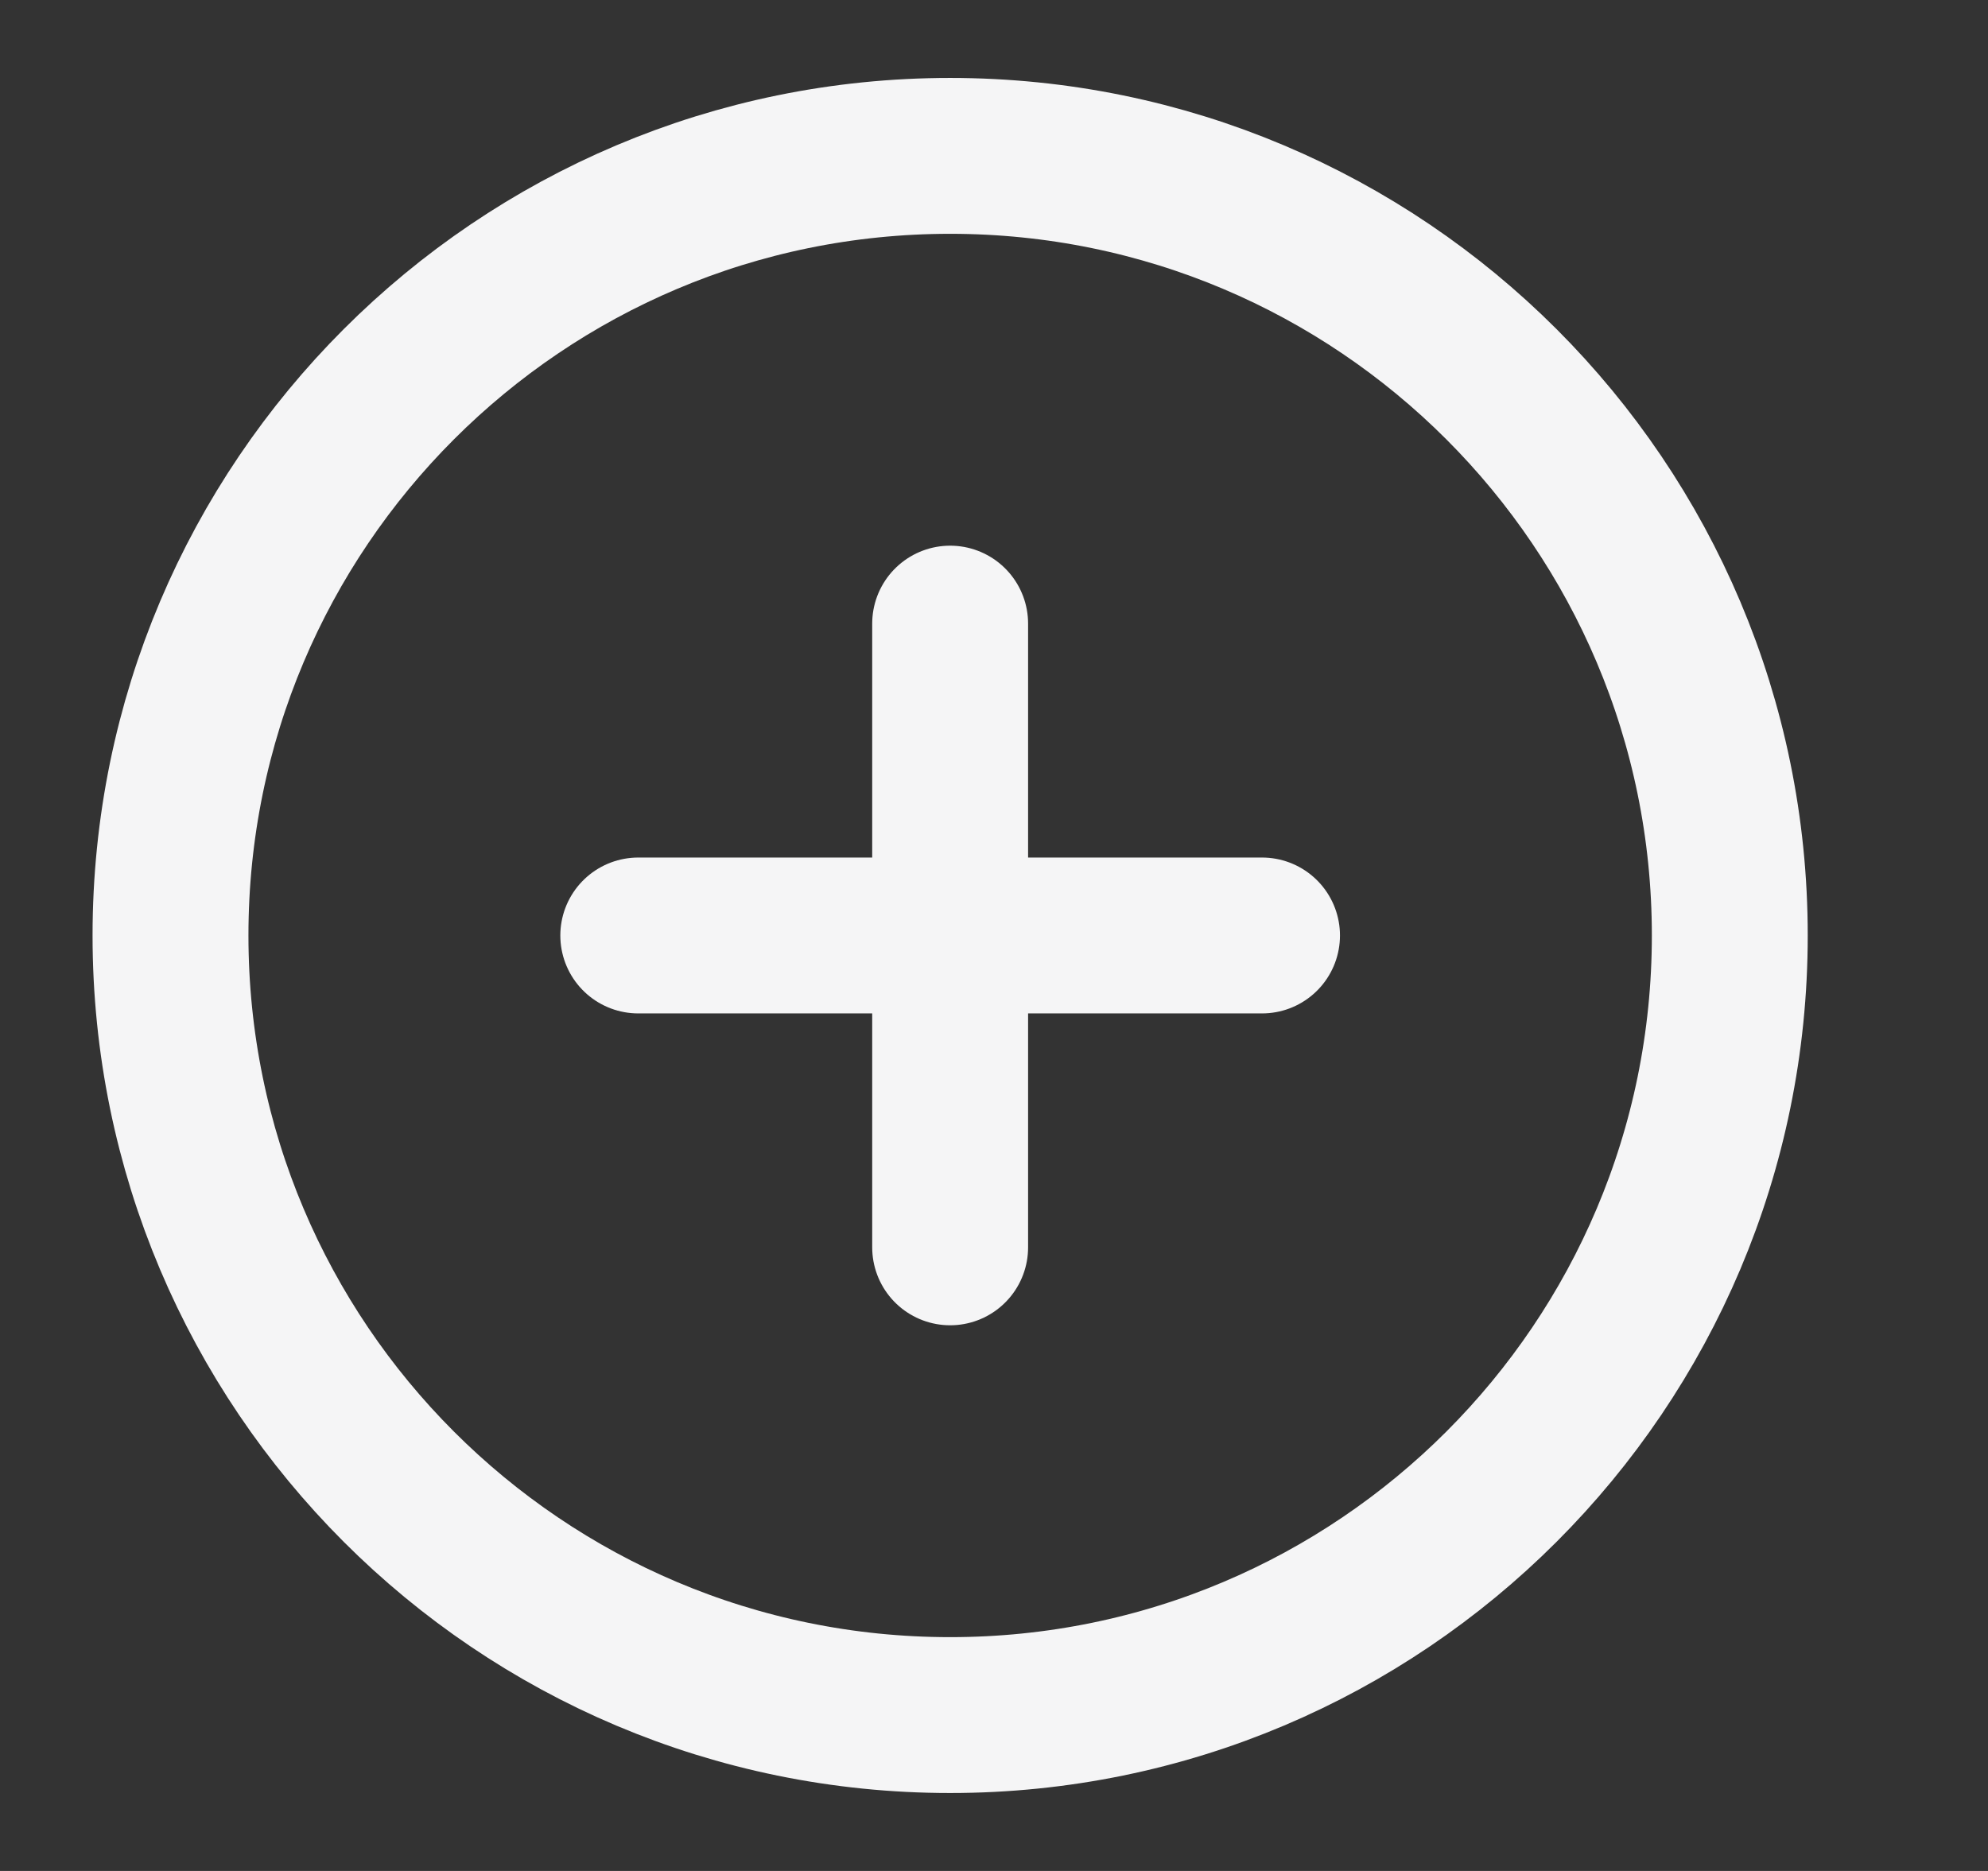
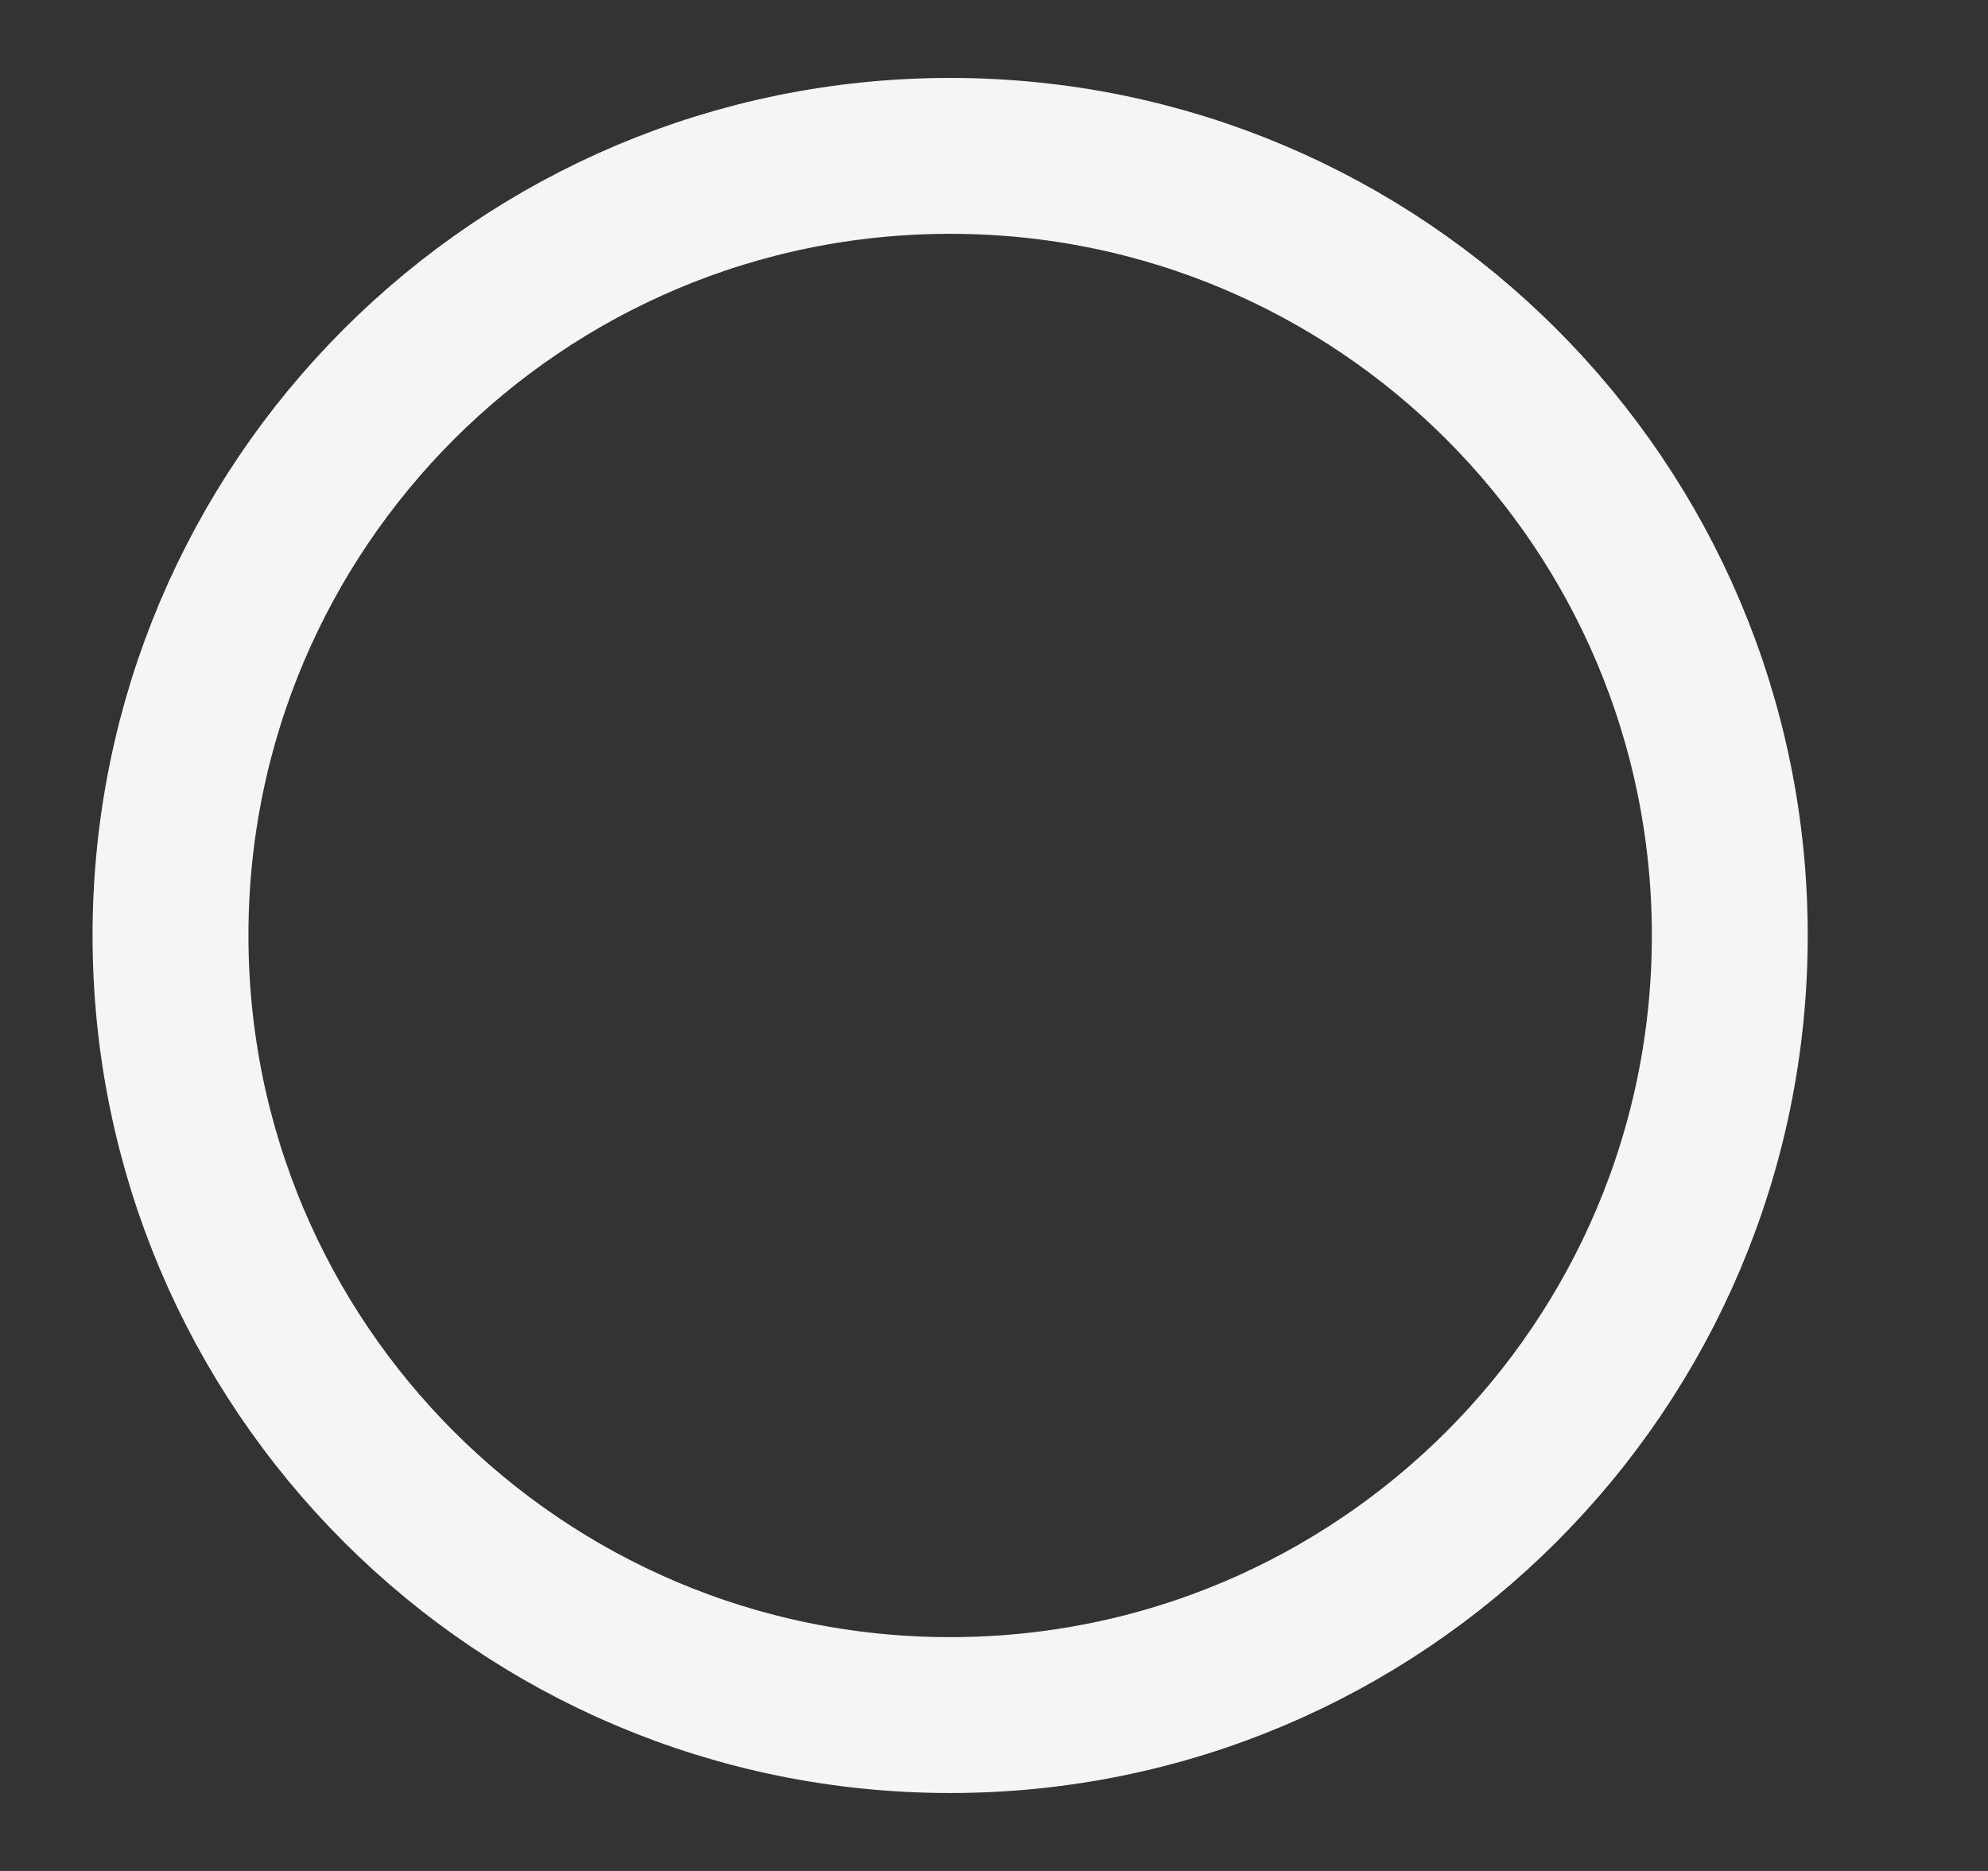
<svg xmlns="http://www.w3.org/2000/svg" width="17" height="16" viewBox="0 0 17 16" fill="none">
  <rect x="0" y="0" width="17" height="16" fill="#333333" stroke="none" />
  <g clip-path="url(#clip0_196_17974)">
-     <path d="M10.792 8H5.458" stroke="#F5F5F6" stroke-width="1.333" stroke-linecap="round" />
-     <path d="M8.125 5.333L8.125 10.667" stroke="#F5F5F6" stroke-width="1.333" stroke-linecap="round" />
    <path d="M8.125 14.667C11.807 14.667 14.792 11.682 14.792 8C14.792 4.318 11.807 1.333 8.125 1.333C4.443 1.333 1.458 4.318 1.458 8C1.458 11.682 4.443 14.667 8.125 14.667Z" stroke="#F5F5F6" stroke-width="1.333" />
  </g>
  <defs>
    <clipPath id="clip0_196_17974">
      <rect width="16" height="16" fill="white" transform="translate(0.125)" />
    </clipPath>
  </defs>
</svg>